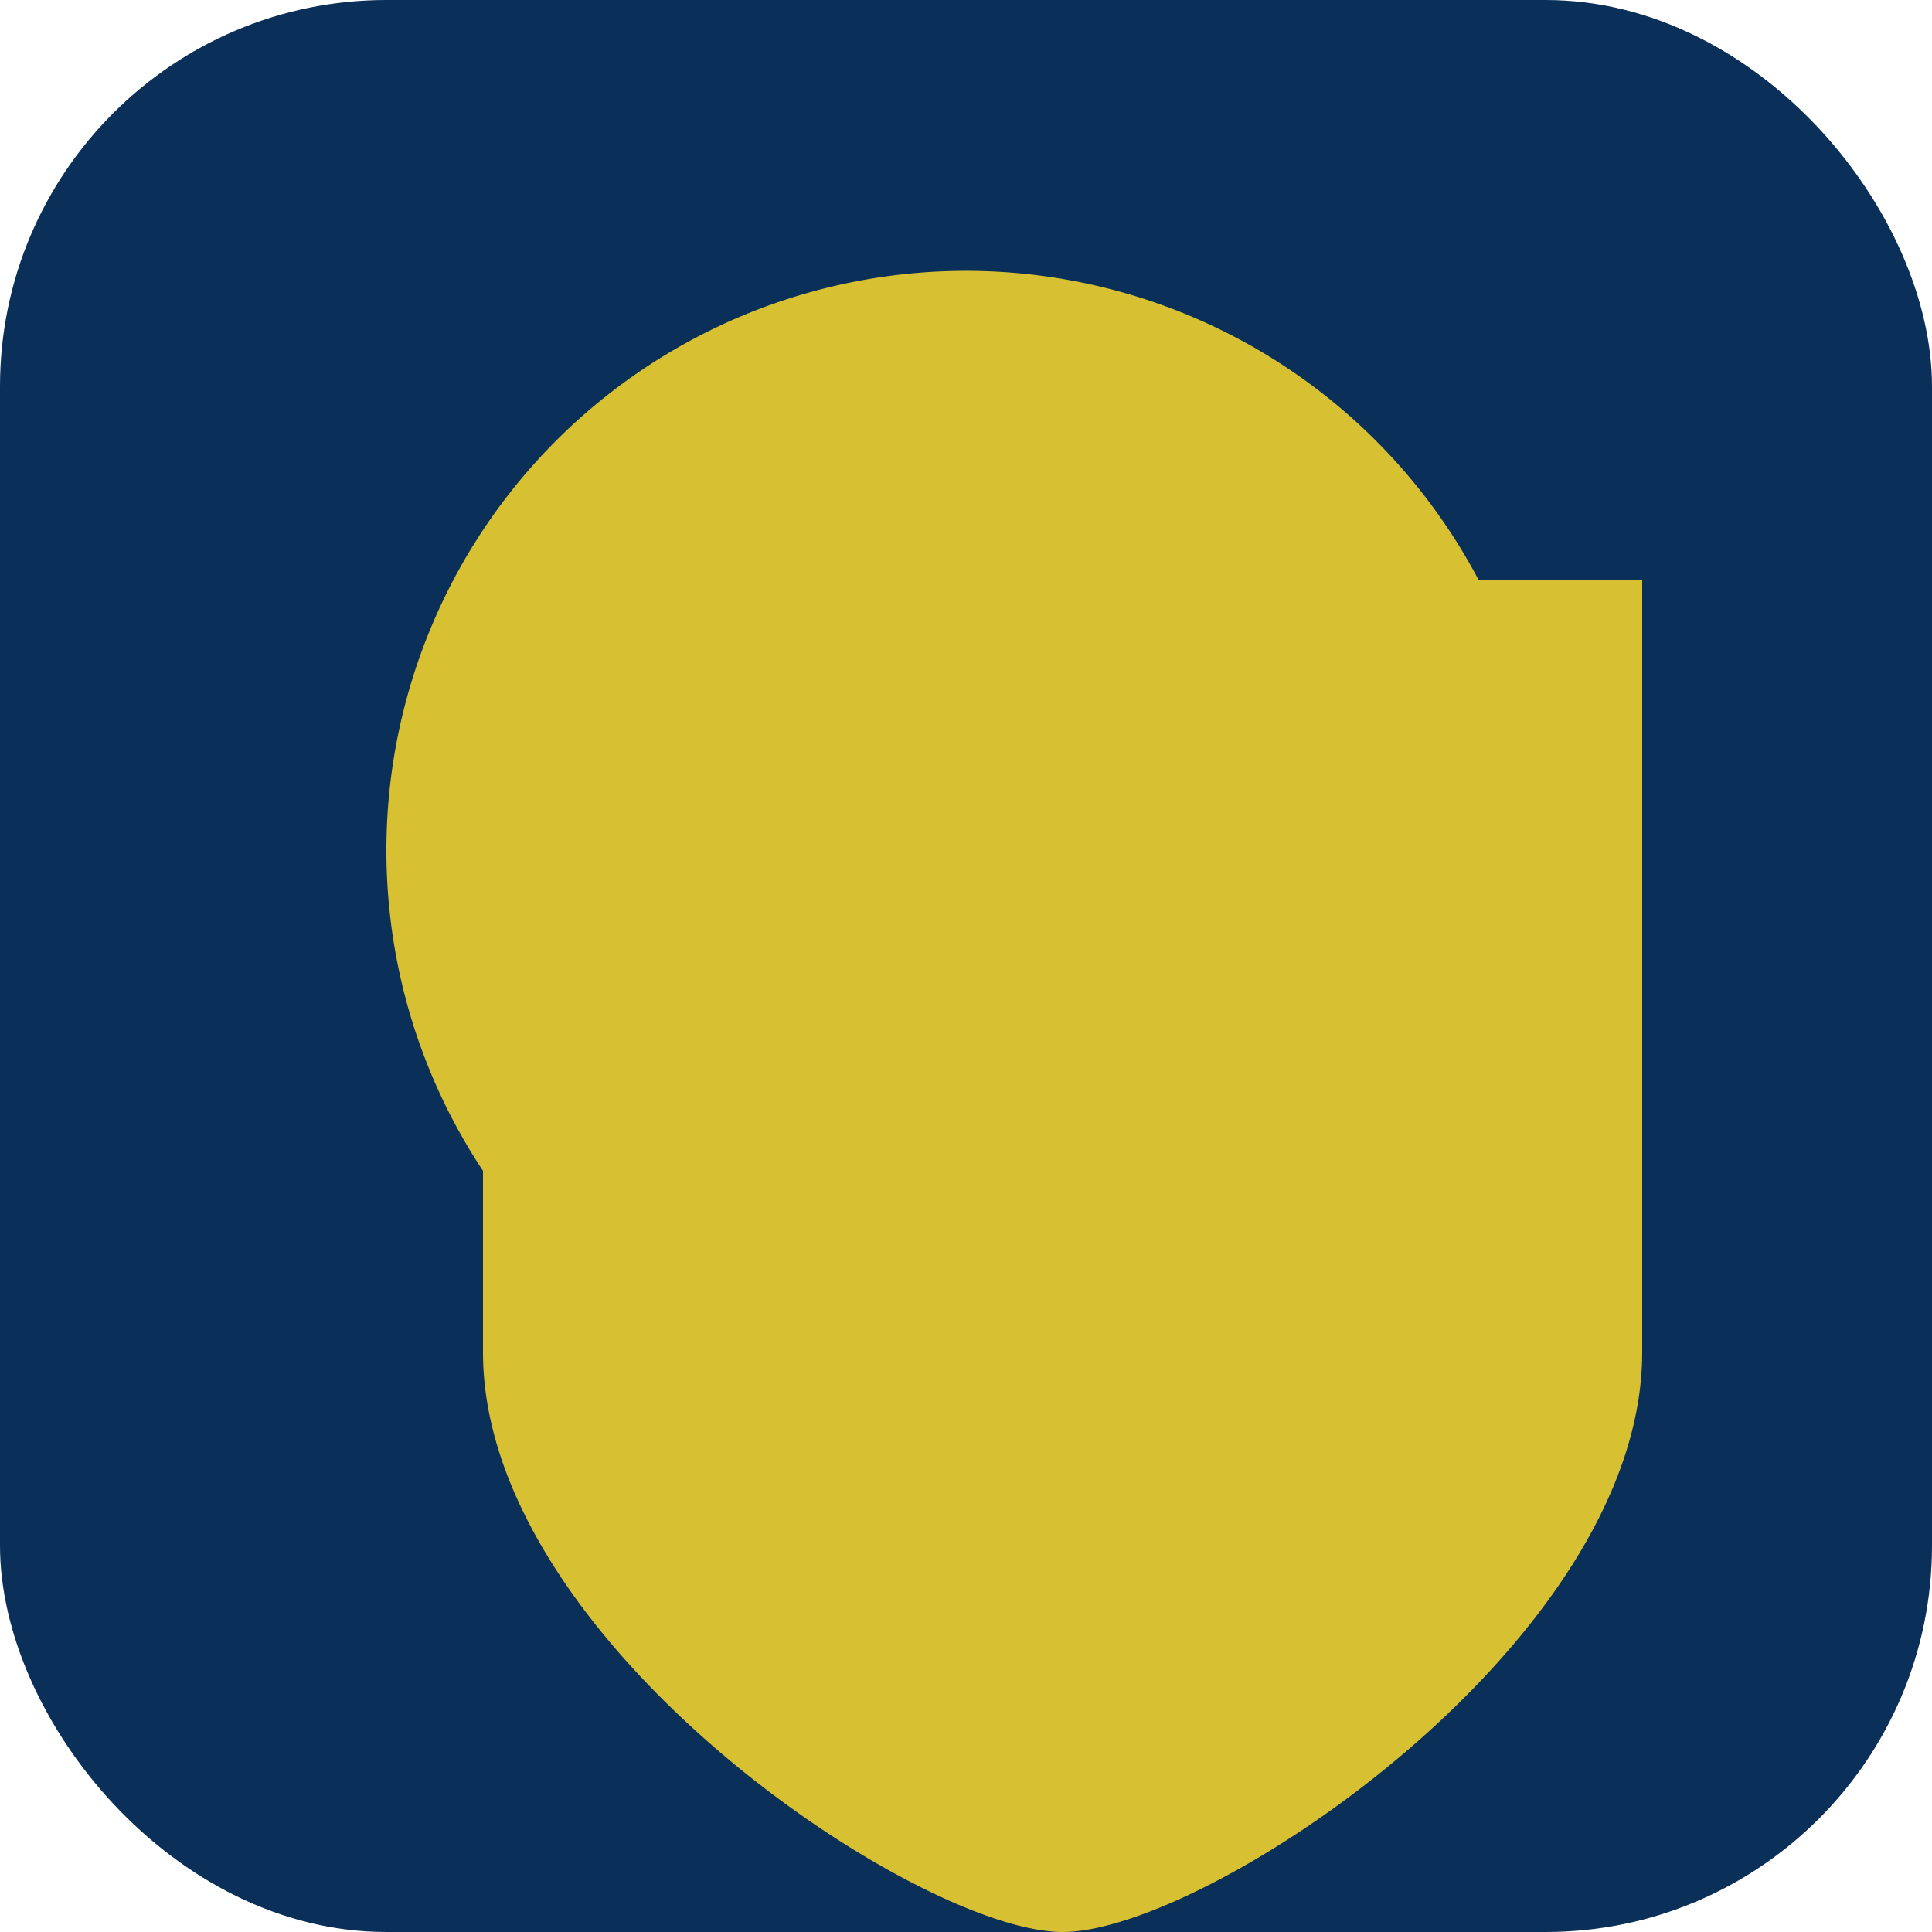
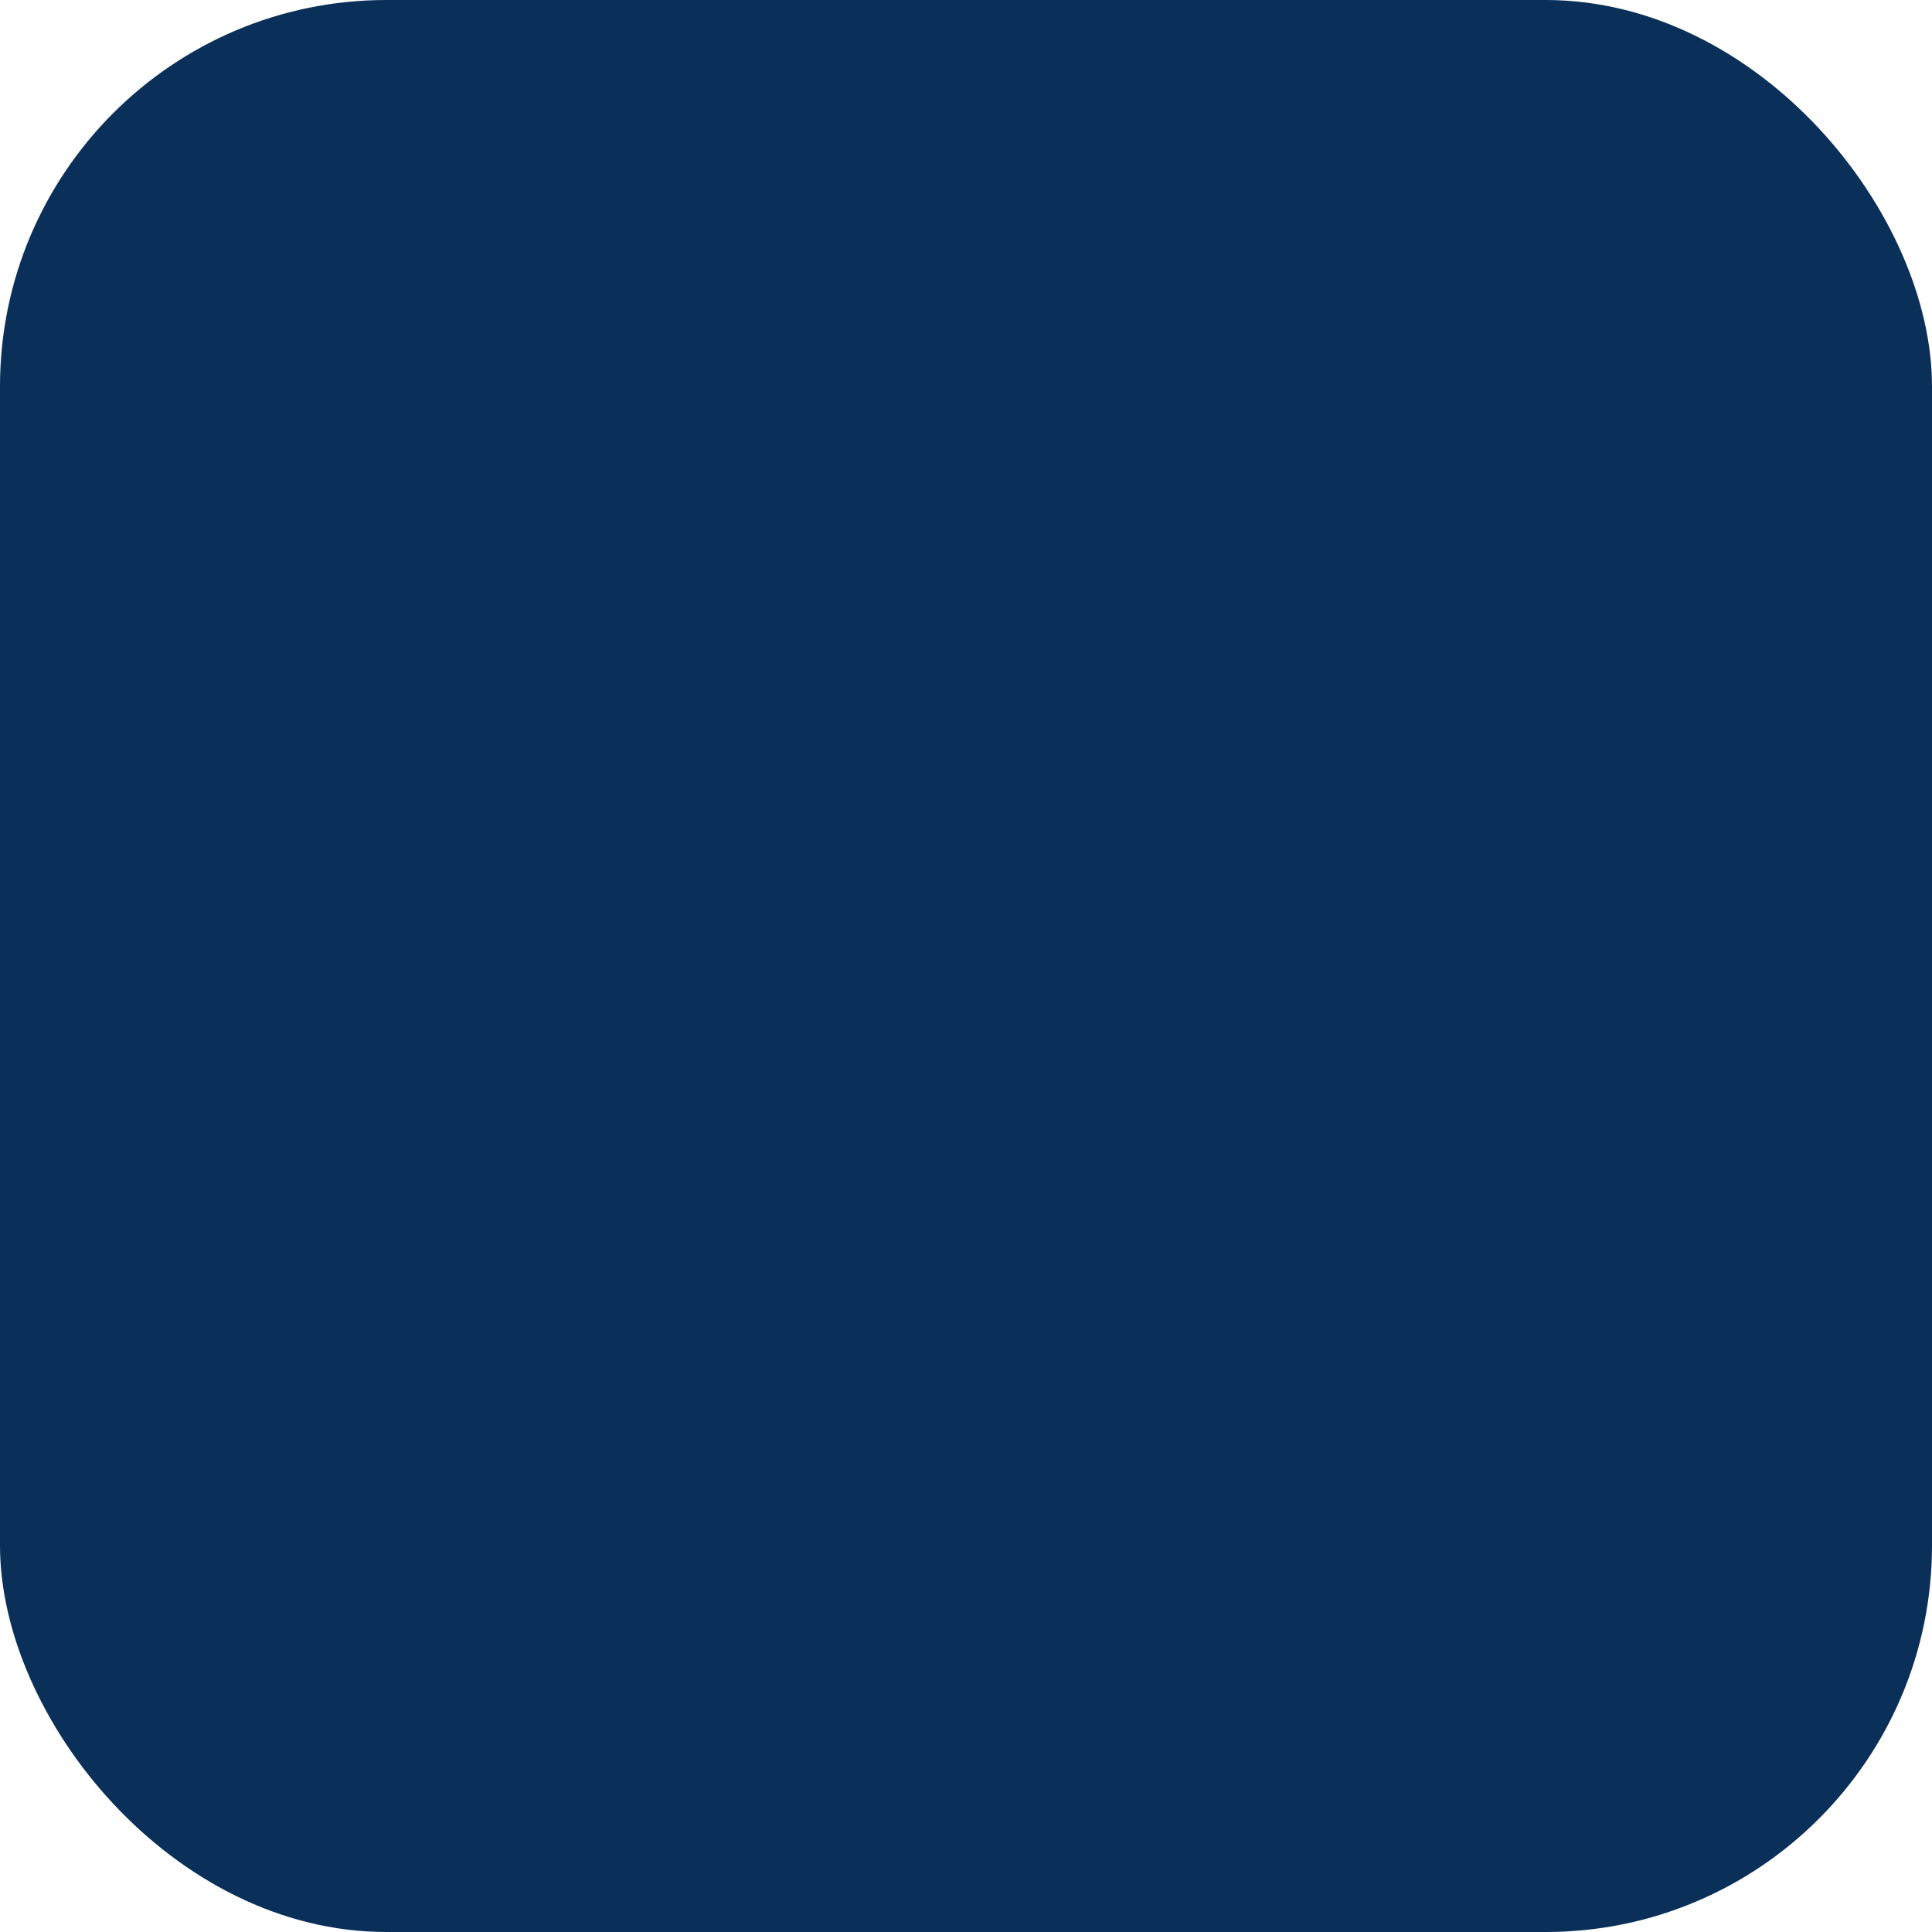
<svg xmlns="http://www.w3.org/2000/svg" width="40" height="40" viewBox="0 0 40 40">
  <rect width="40" height="40" rx="8" fill="#0A2F59" />
-   <path d="M14 28a12 12 0 1 1 12 0V12h8v16c0 6-9 12-12 12s-12-6-12-12v-4h8v4z" fill="#D7C032" />
</svg>